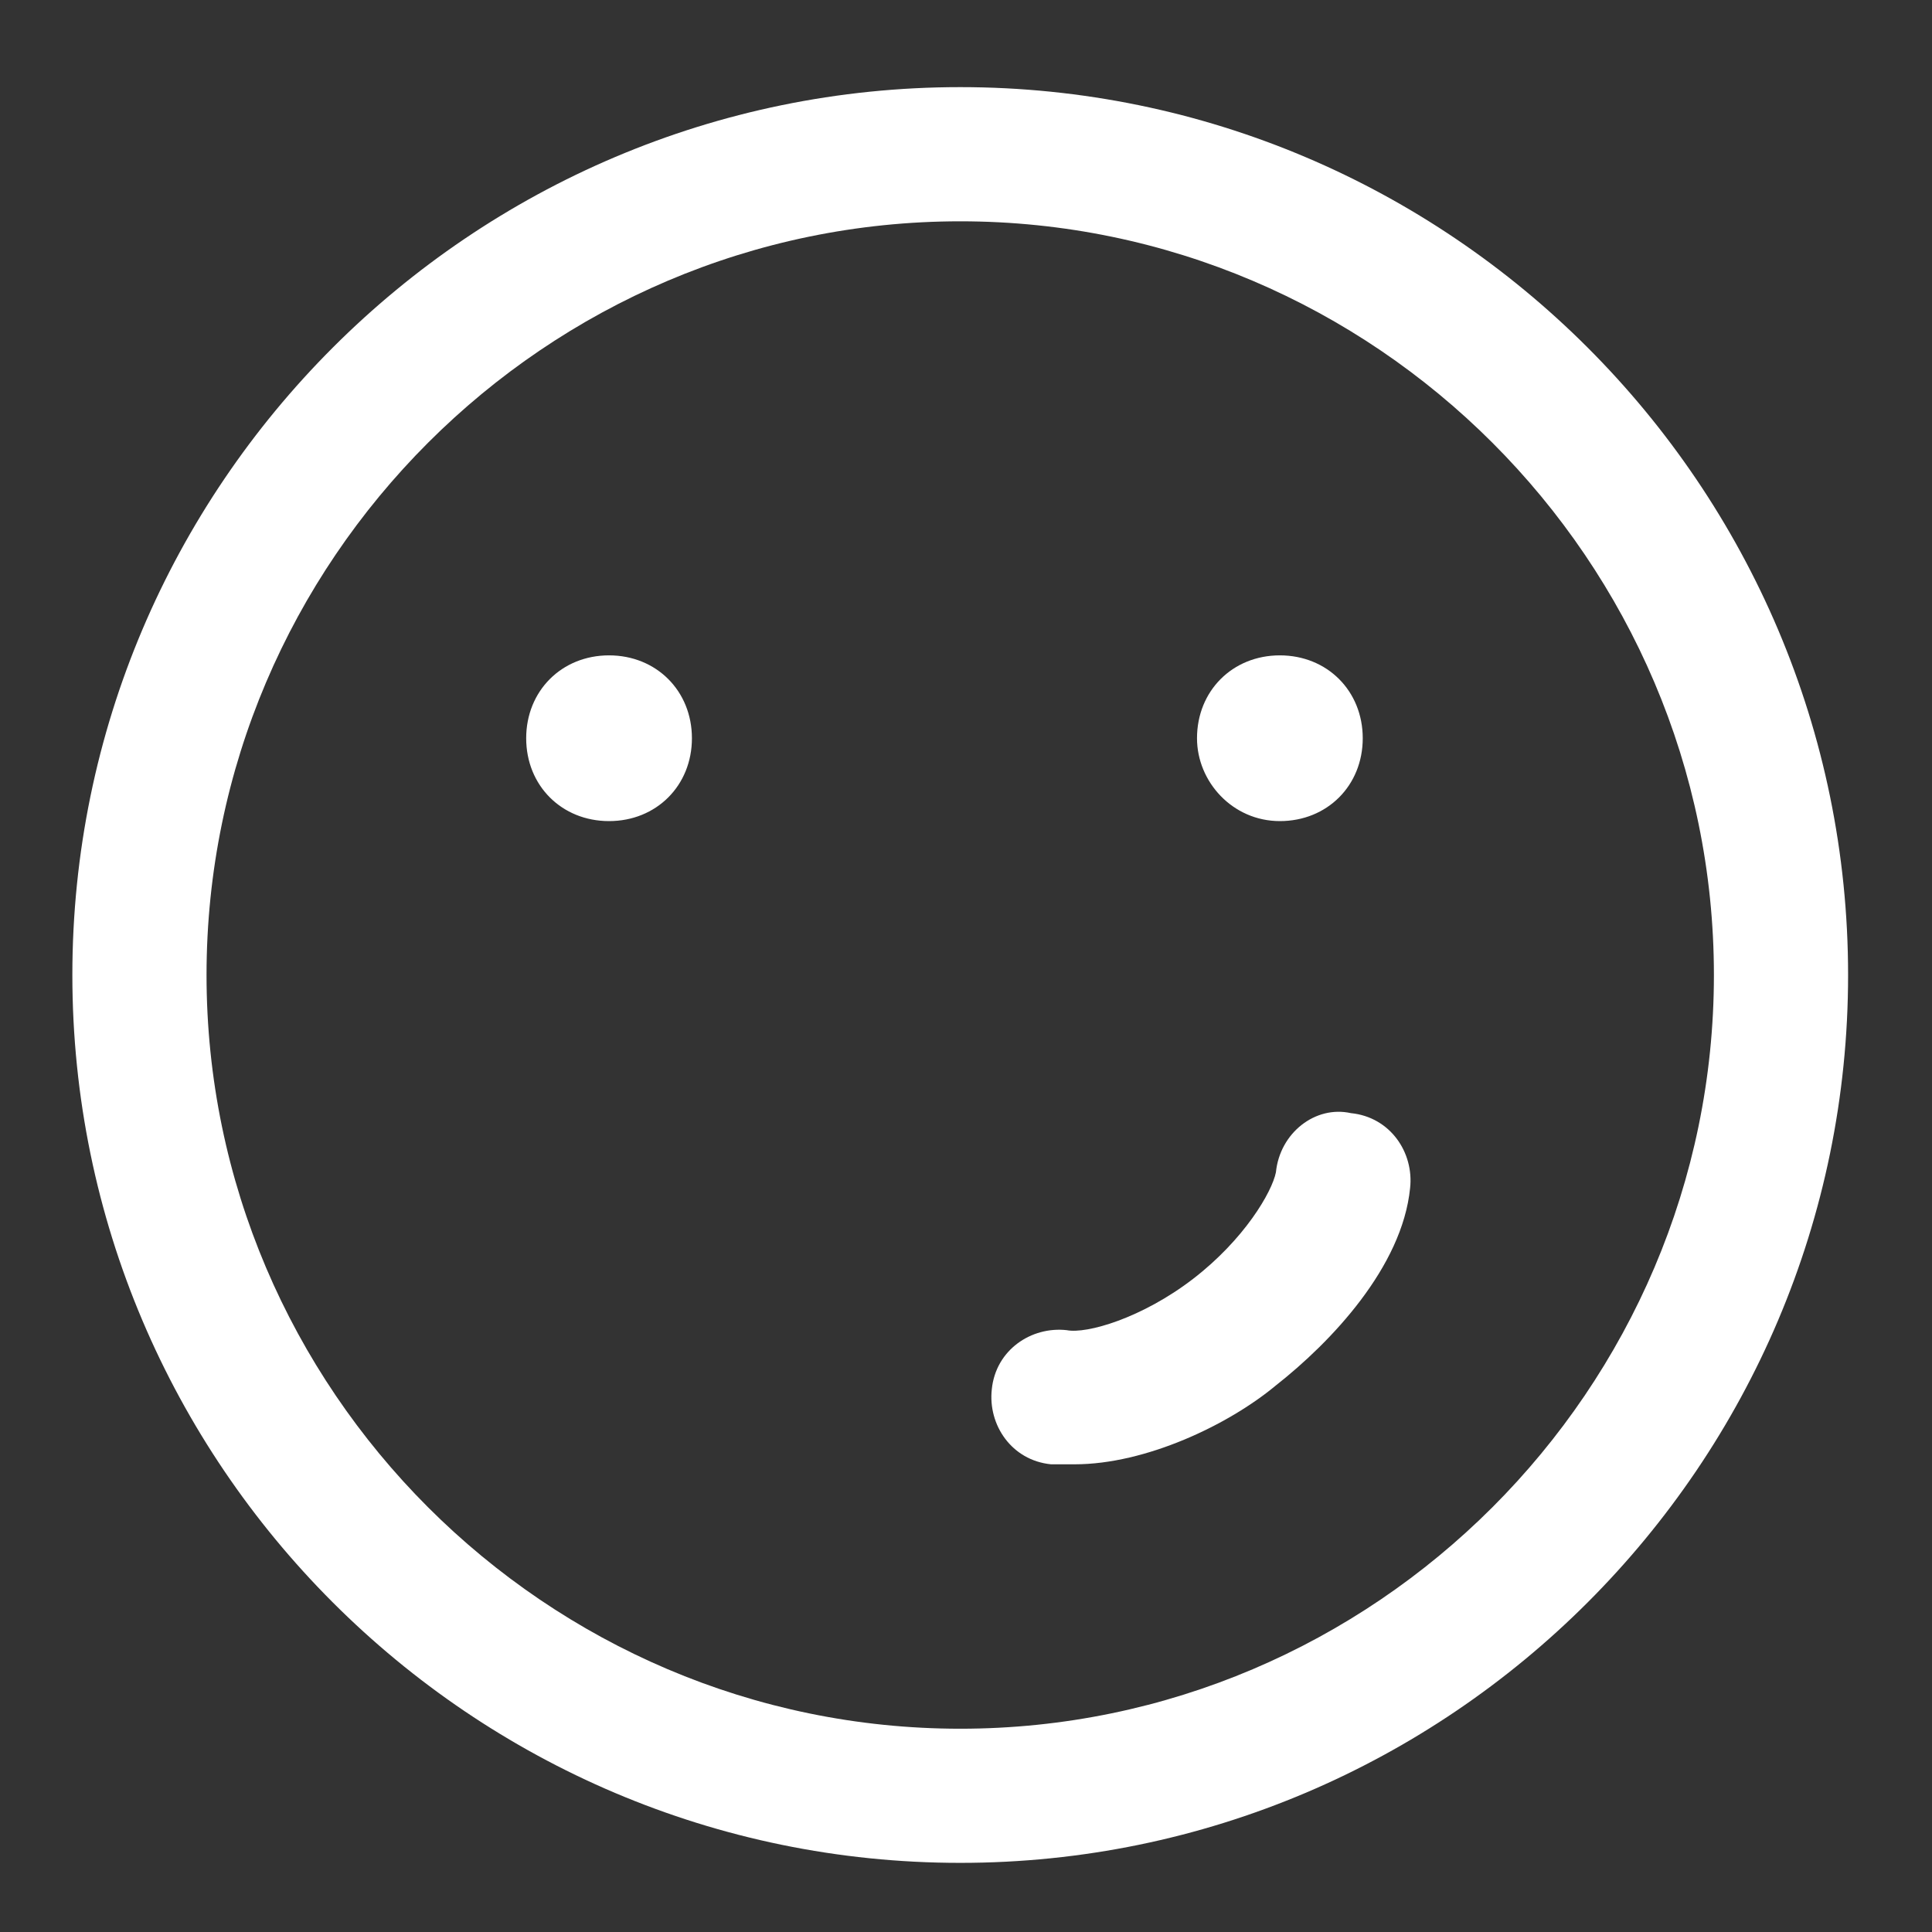
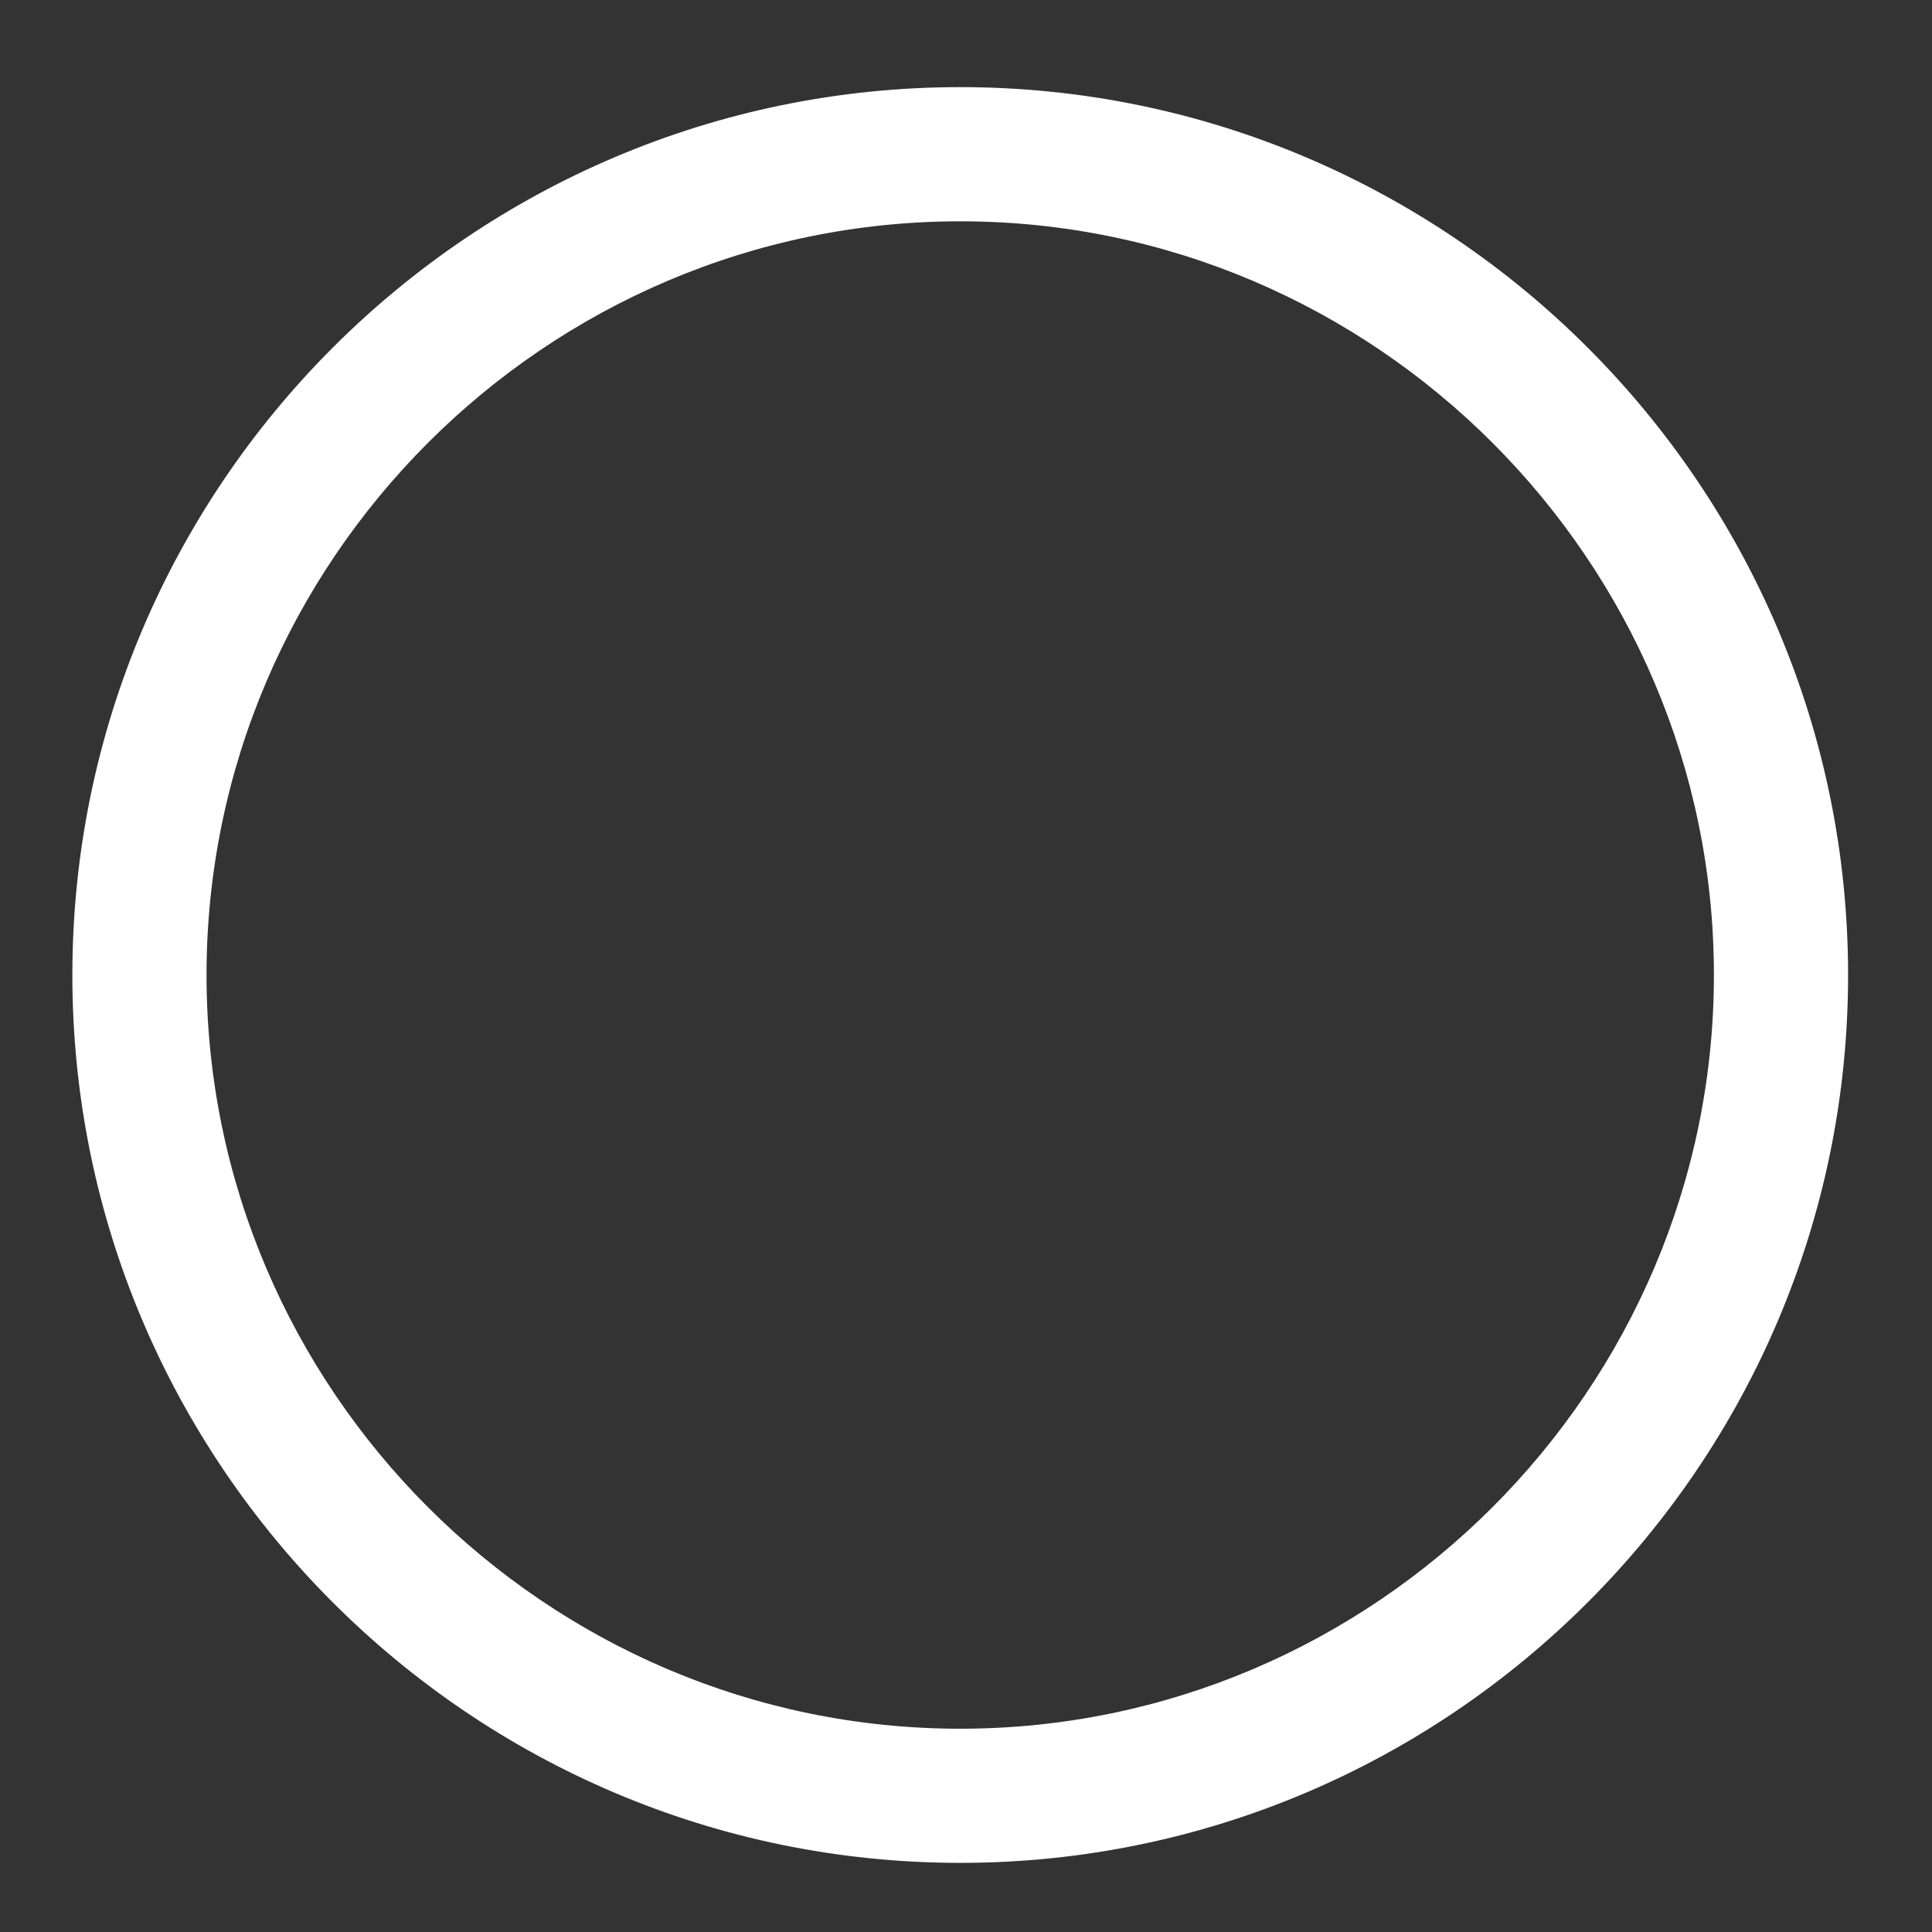
<svg xmlns="http://www.w3.org/2000/svg" width="51" height="51" viewBox="0 0 51 51" fill="none">
  <rect x="0" y="0" width="51" height="51" fill="#333333" stroke="none" />
  <path d="M25.348 2.3C12.431 2.3 1.91 12.821 1.91 25.738C1.91 38.654 12.431 49.175 25.348 49.175C38.264 49.175 48.785 38.654 48.785 25.738C48.785 12.821 38.264 2.3 25.348 2.3ZM25.348 45.634C14.41 45.634 5.452 36.675 5.452 25.738C5.452 14.8 14.41 5.842 25.348 5.842C36.285 5.842 45.243 14.8 45.243 25.738C45.243 36.675 36.285 45.634 25.348 45.634Z" fill="white" />
-   <path d="M33.785 21.675C35.035 21.675 35.973 20.738 35.973 19.488C35.973 18.238 35.035 17.3 33.785 17.3C32.535 17.3 31.598 18.238 31.598 19.488C31.598 20.634 32.535 21.675 33.785 21.675ZM16.077 17.3C14.827 17.3 13.89 18.238 13.89 19.488C13.89 20.738 14.827 21.675 16.077 21.675C17.327 21.675 18.265 20.738 18.265 19.488C18.265 18.238 17.327 17.3 16.077 17.3ZM35.66 29.384C34.723 29.175 33.785 29.904 33.681 30.946C33.577 31.467 32.848 32.717 31.494 33.759C30.14 34.8 28.681 35.217 28.16 35.113C27.223 35.009 26.285 35.634 26.181 36.675C26.077 37.613 26.702 38.55 27.744 38.654H28.369C30.244 38.654 32.431 37.613 33.681 36.571C35.14 35.425 37.015 33.446 37.223 31.363C37.327 30.425 36.702 29.488 35.66 29.384Z" fill="white" />
</svg>